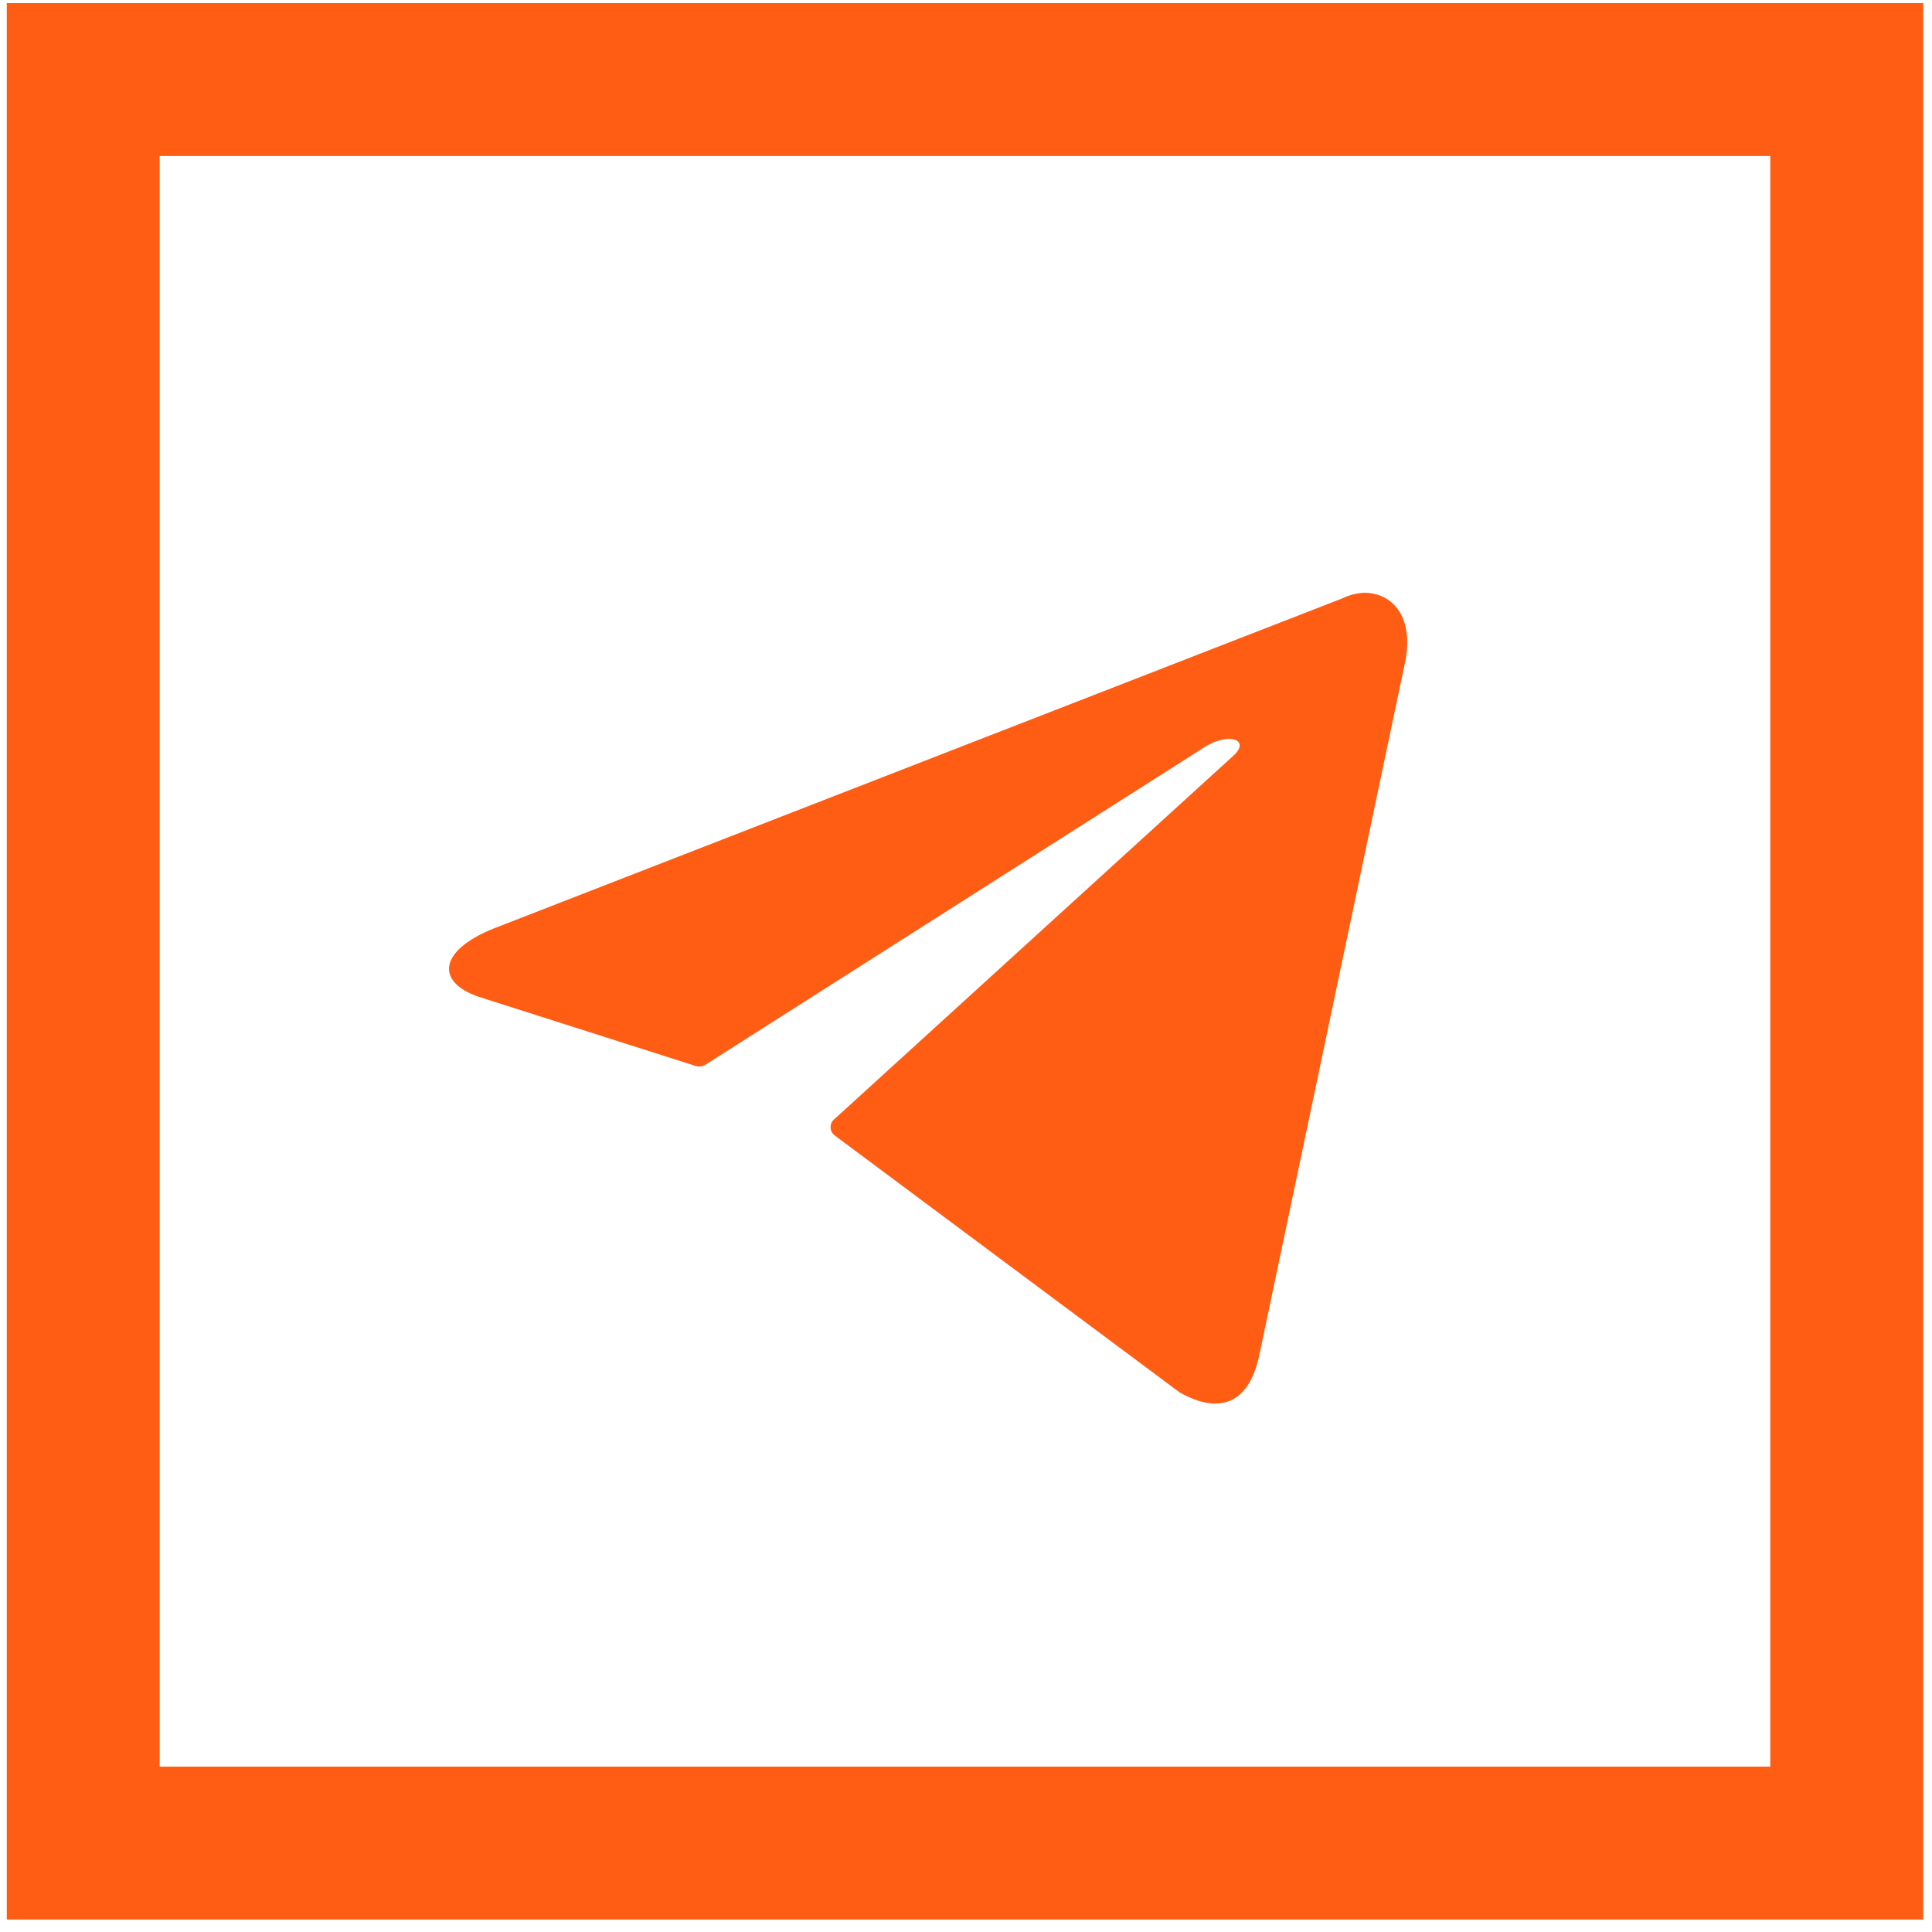
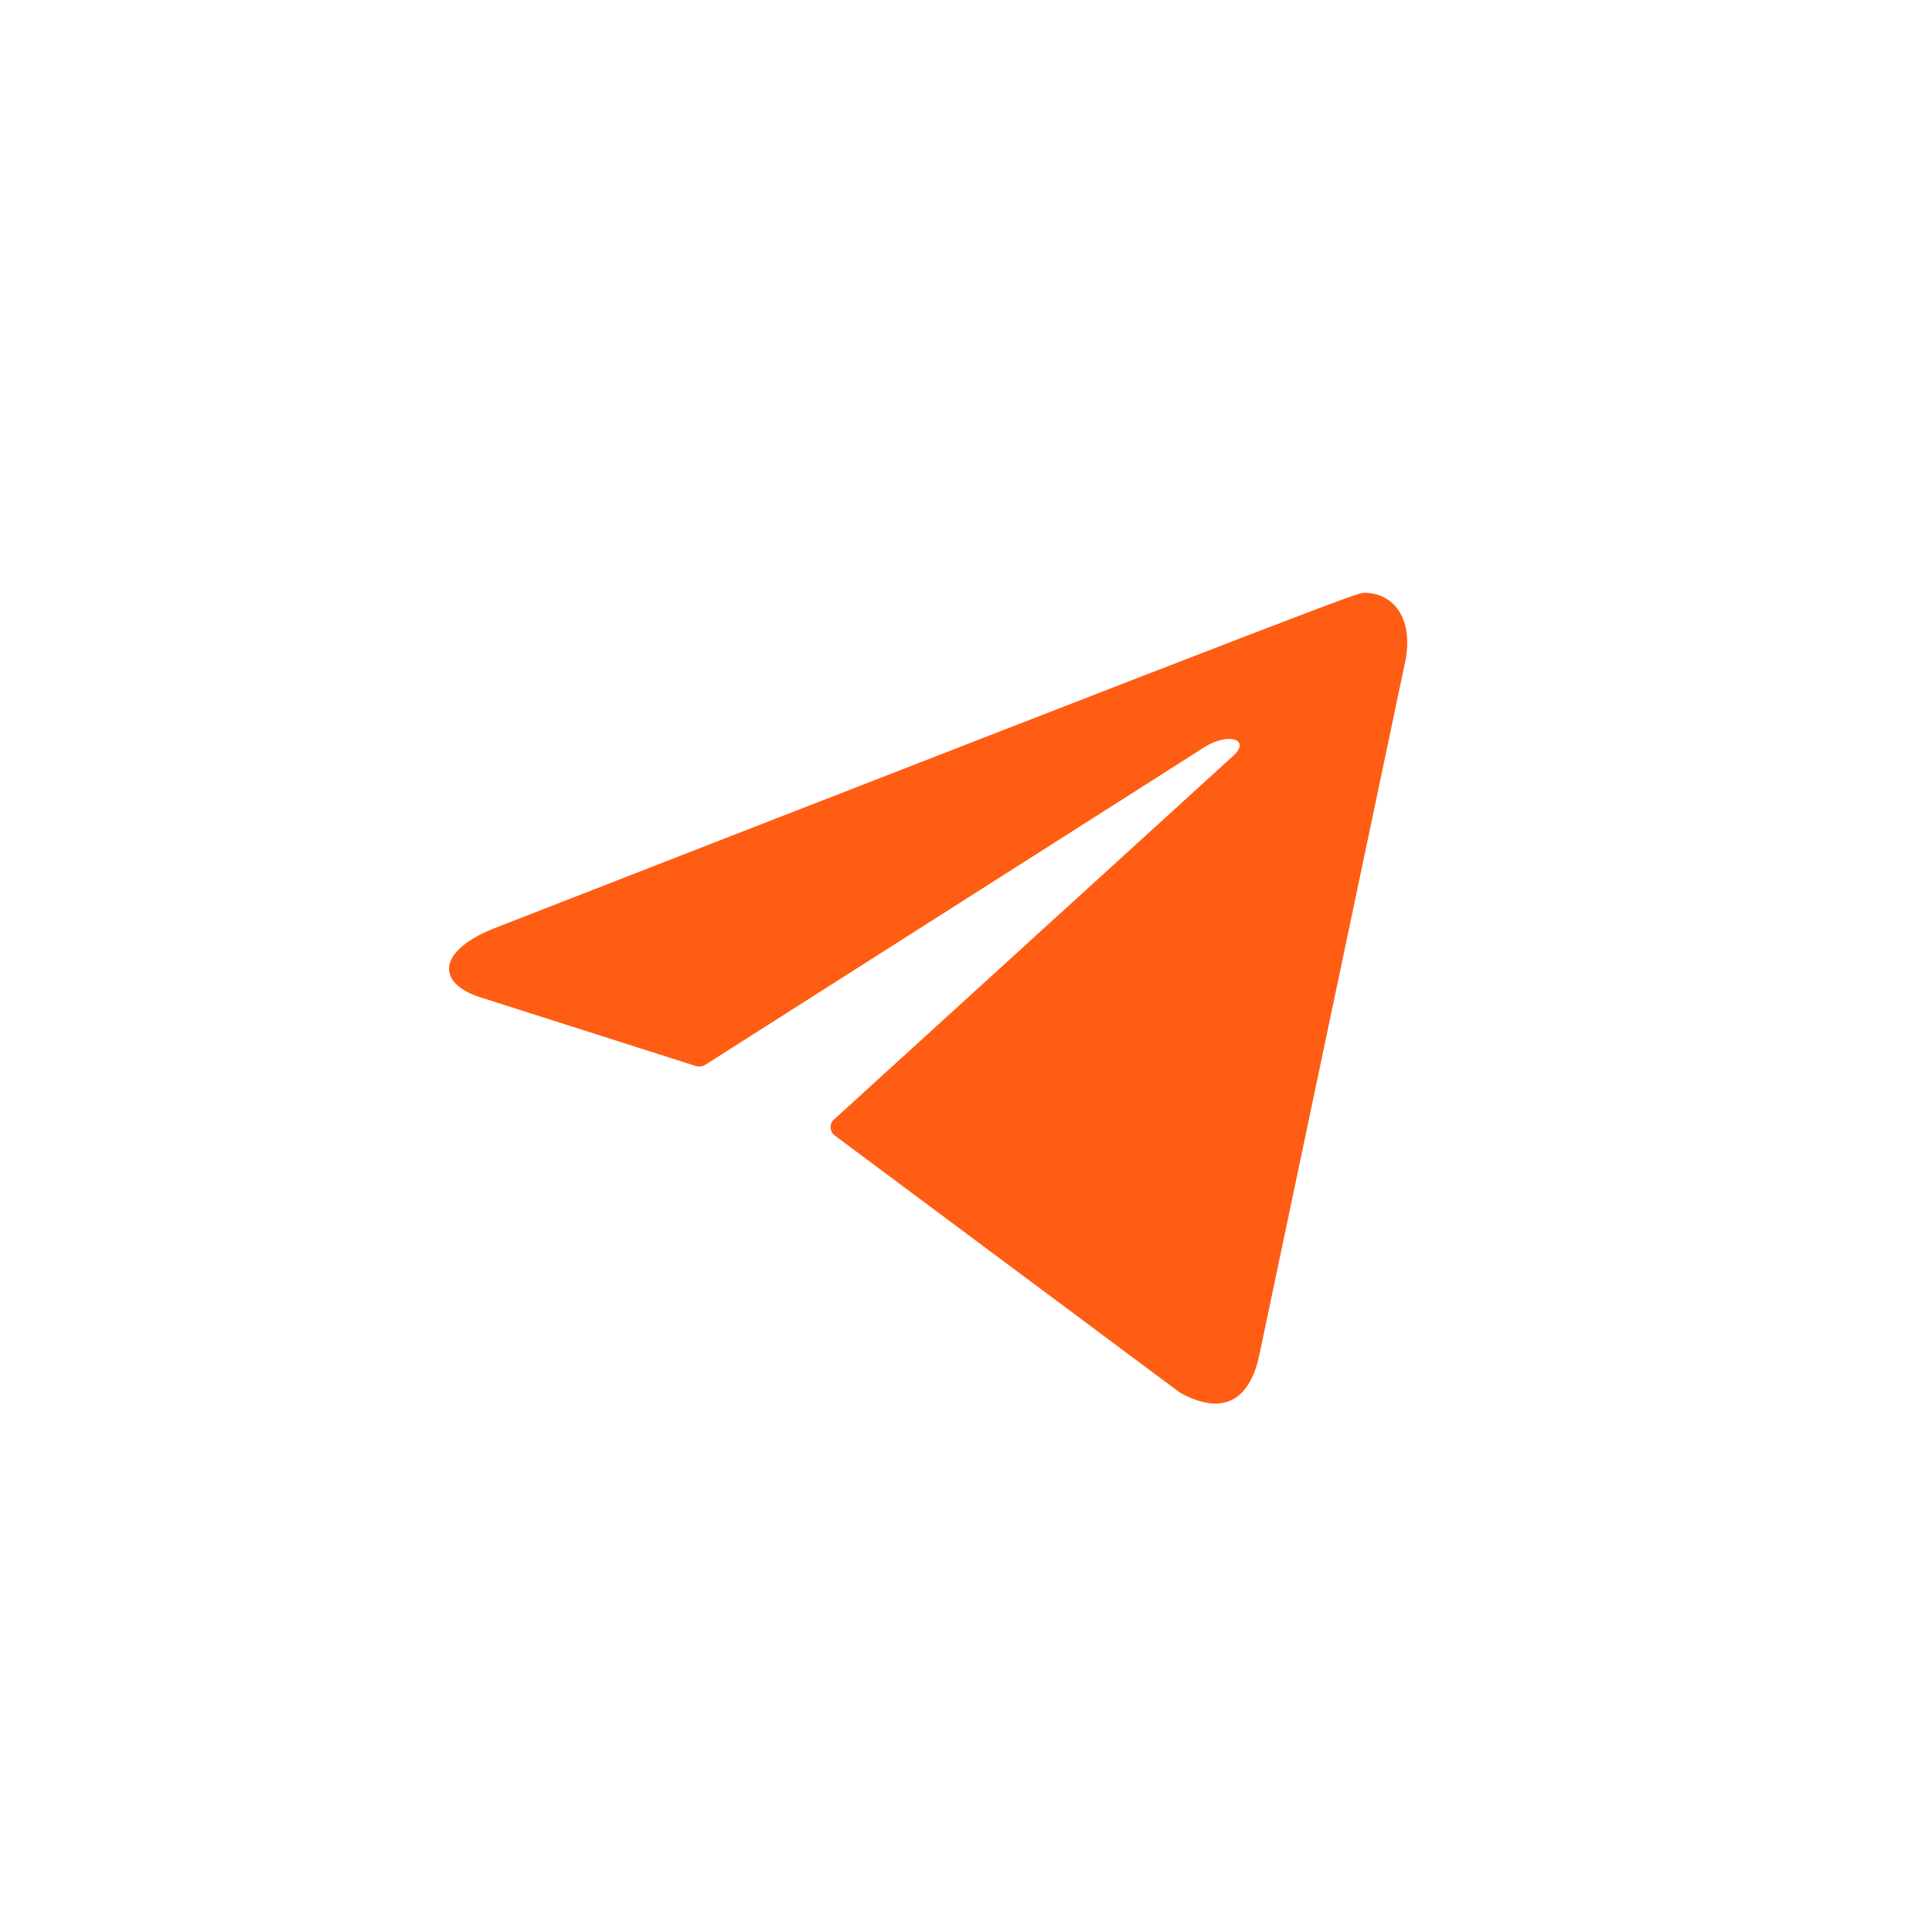
<svg xmlns="http://www.w3.org/2000/svg" width="88" height="88" viewBox="0 0 88 88" fill="none">
-   <path d="M62.132 27C63.477 27 64.491 28.19 63.949 30.403L57.365 61.697C56.905 63.923 55.572 64.458 53.732 63.423L38.029 51.726C37.968 51.682 37.918 51.624 37.884 51.557C37.85 51.489 37.832 51.415 37.832 51.339C37.832 51.264 37.85 51.189 37.884 51.122C37.918 51.055 37.968 50.997 38.029 50.953L56.162 34.437C56.988 33.699 55.985 33.342 54.9 34.008L32.142 48.49C32.073 48.535 31.994 48.564 31.913 48.574C31.831 48.584 31.748 48.576 31.67 48.549L22.007 45.467C19.86 44.837 19.86 43.349 22.491 42.29L61.153 27.25C61.459 27.102 61.792 27.017 62.132 27Z" fill="#FF5D14" />
-   <rect x="3.791" y="3.624" width="80.326" height="80.326" stroke="#FF5D14" stroke-width="6.964" />
+   <path d="M62.132 27C63.477 27 64.491 28.19 63.949 30.403L57.365 61.697C56.905 63.923 55.572 64.458 53.732 63.423L38.029 51.726C37.968 51.682 37.918 51.624 37.884 51.557C37.85 51.489 37.832 51.415 37.832 51.339C37.832 51.264 37.85 51.189 37.884 51.122C37.918 51.055 37.968 50.997 38.029 50.953L56.162 34.437C56.988 33.699 55.985 33.342 54.9 34.008L32.142 48.49C32.073 48.535 31.994 48.564 31.913 48.574C31.831 48.584 31.748 48.576 31.67 48.549L22.007 45.467C19.86 44.837 19.86 43.349 22.491 42.29C61.459 27.102 61.792 27.017 62.132 27Z" fill="#FF5D14" />
</svg>